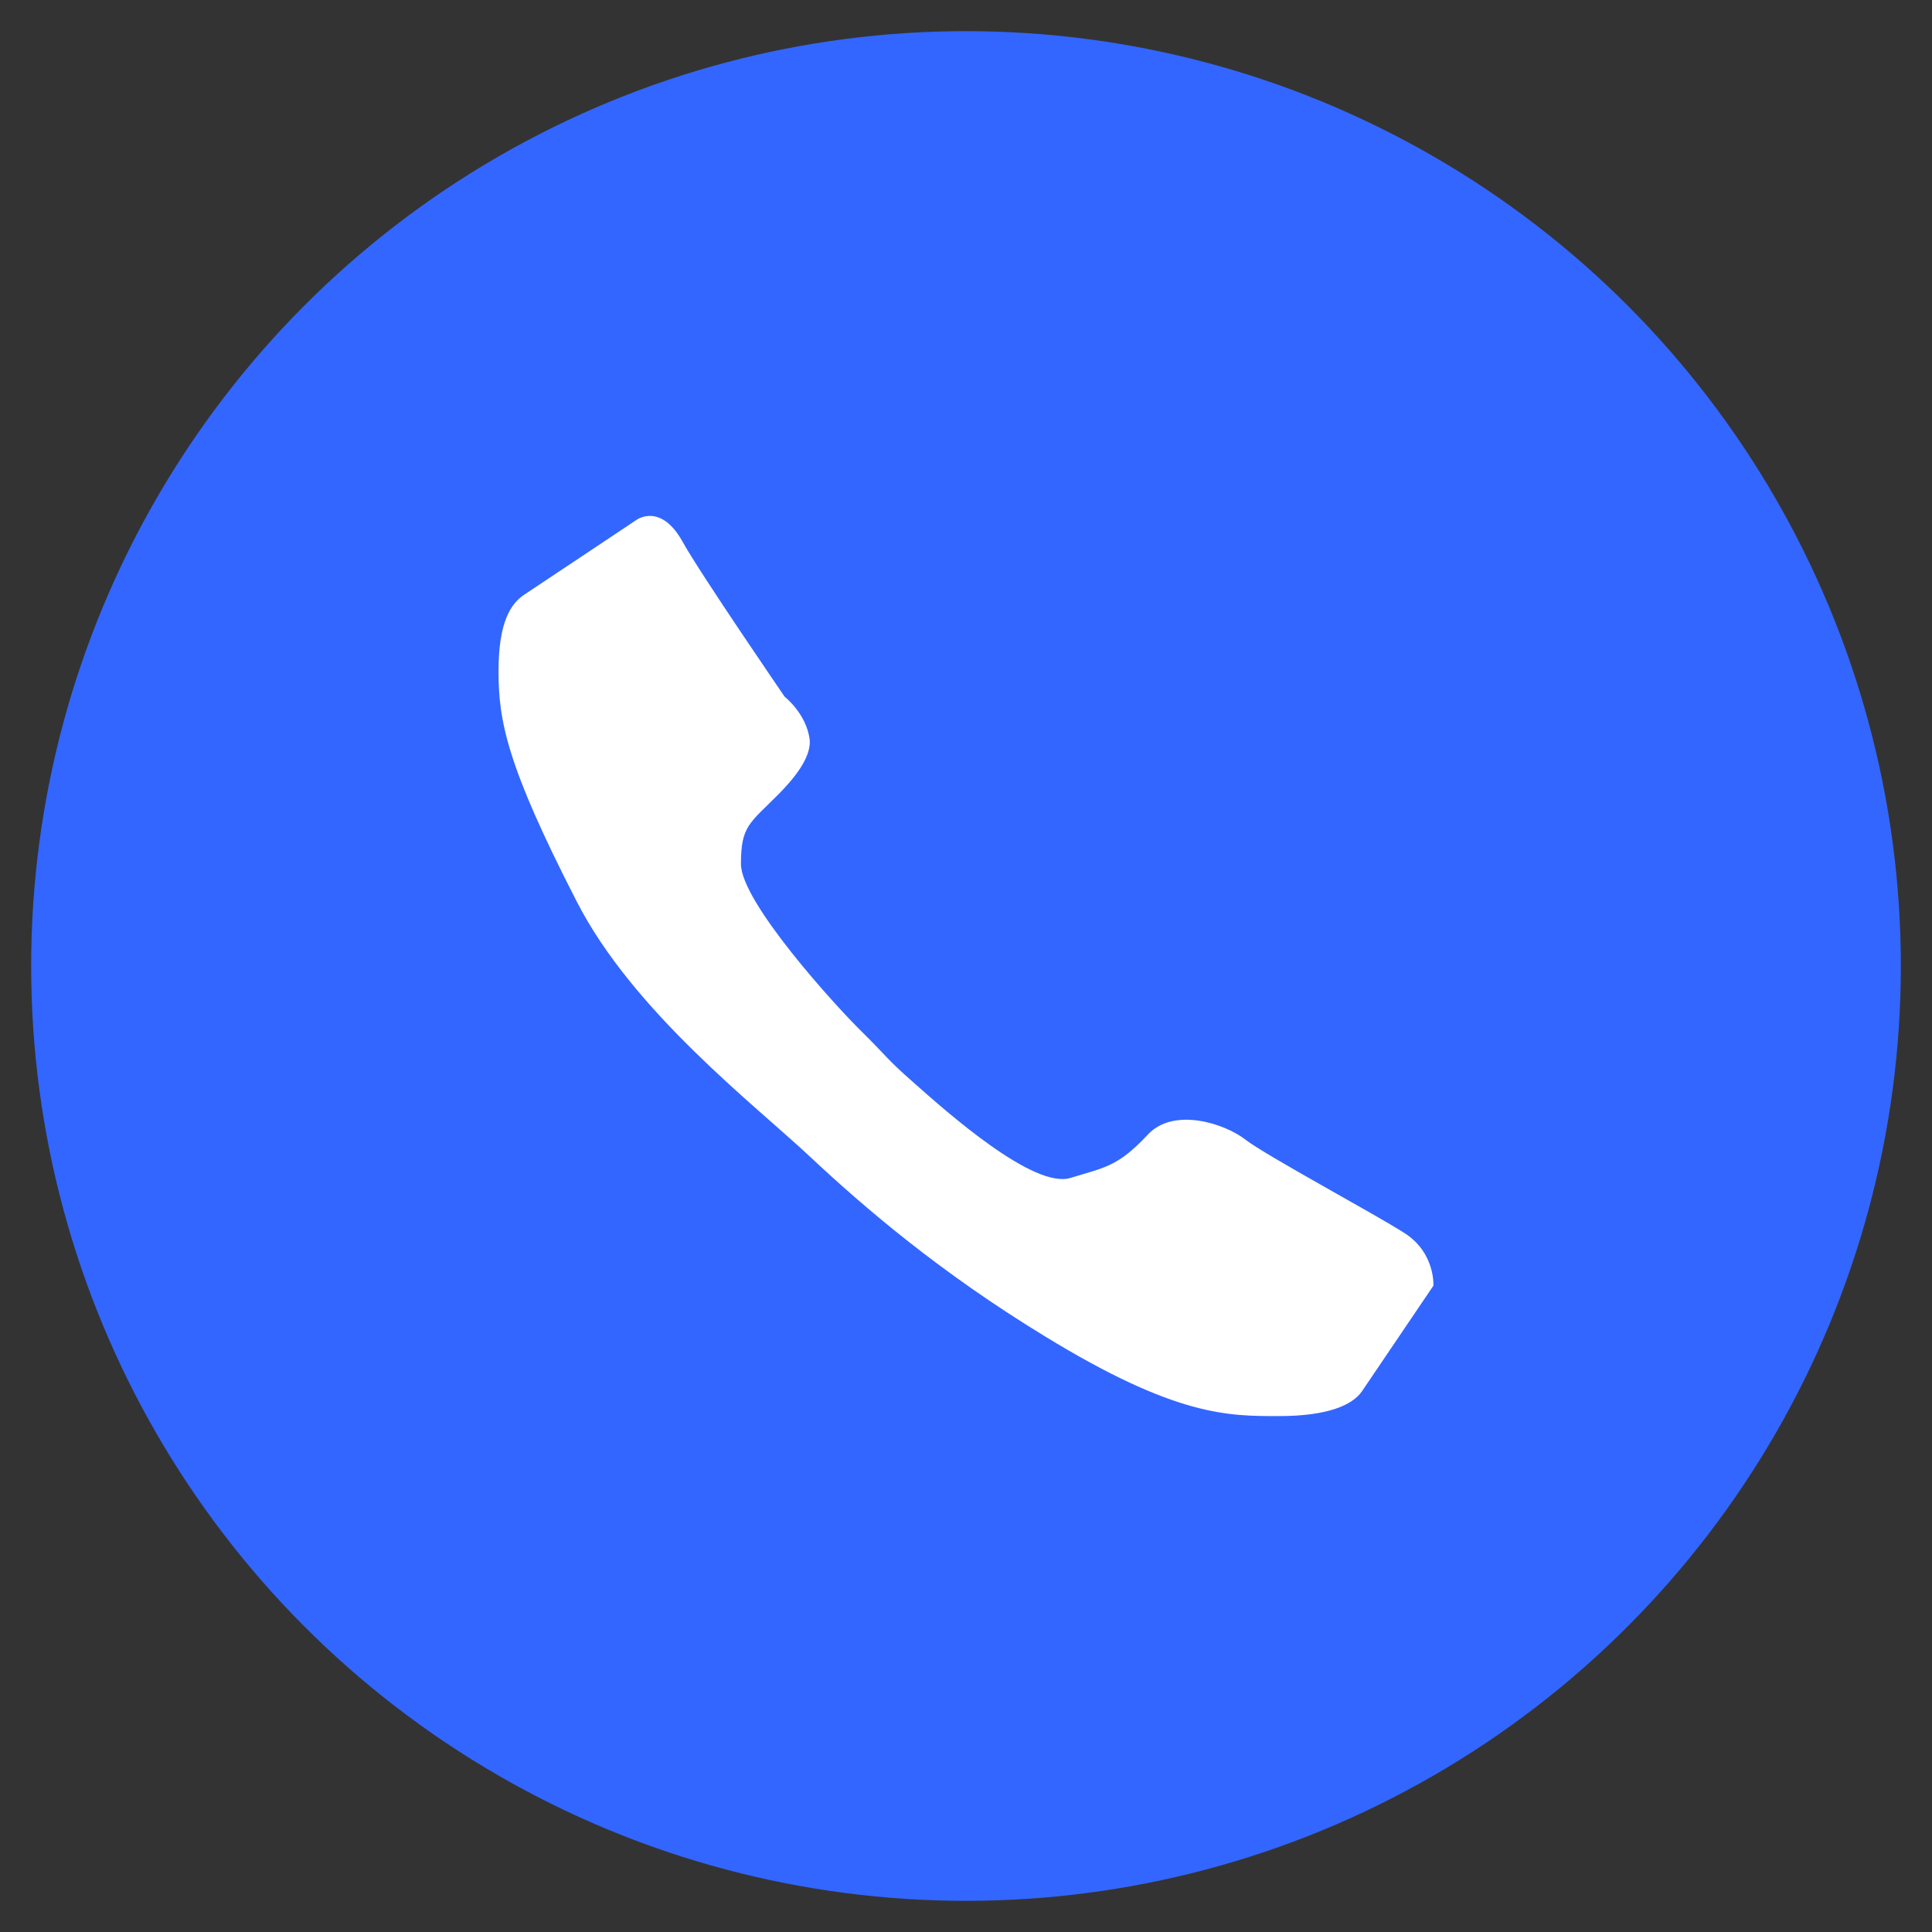
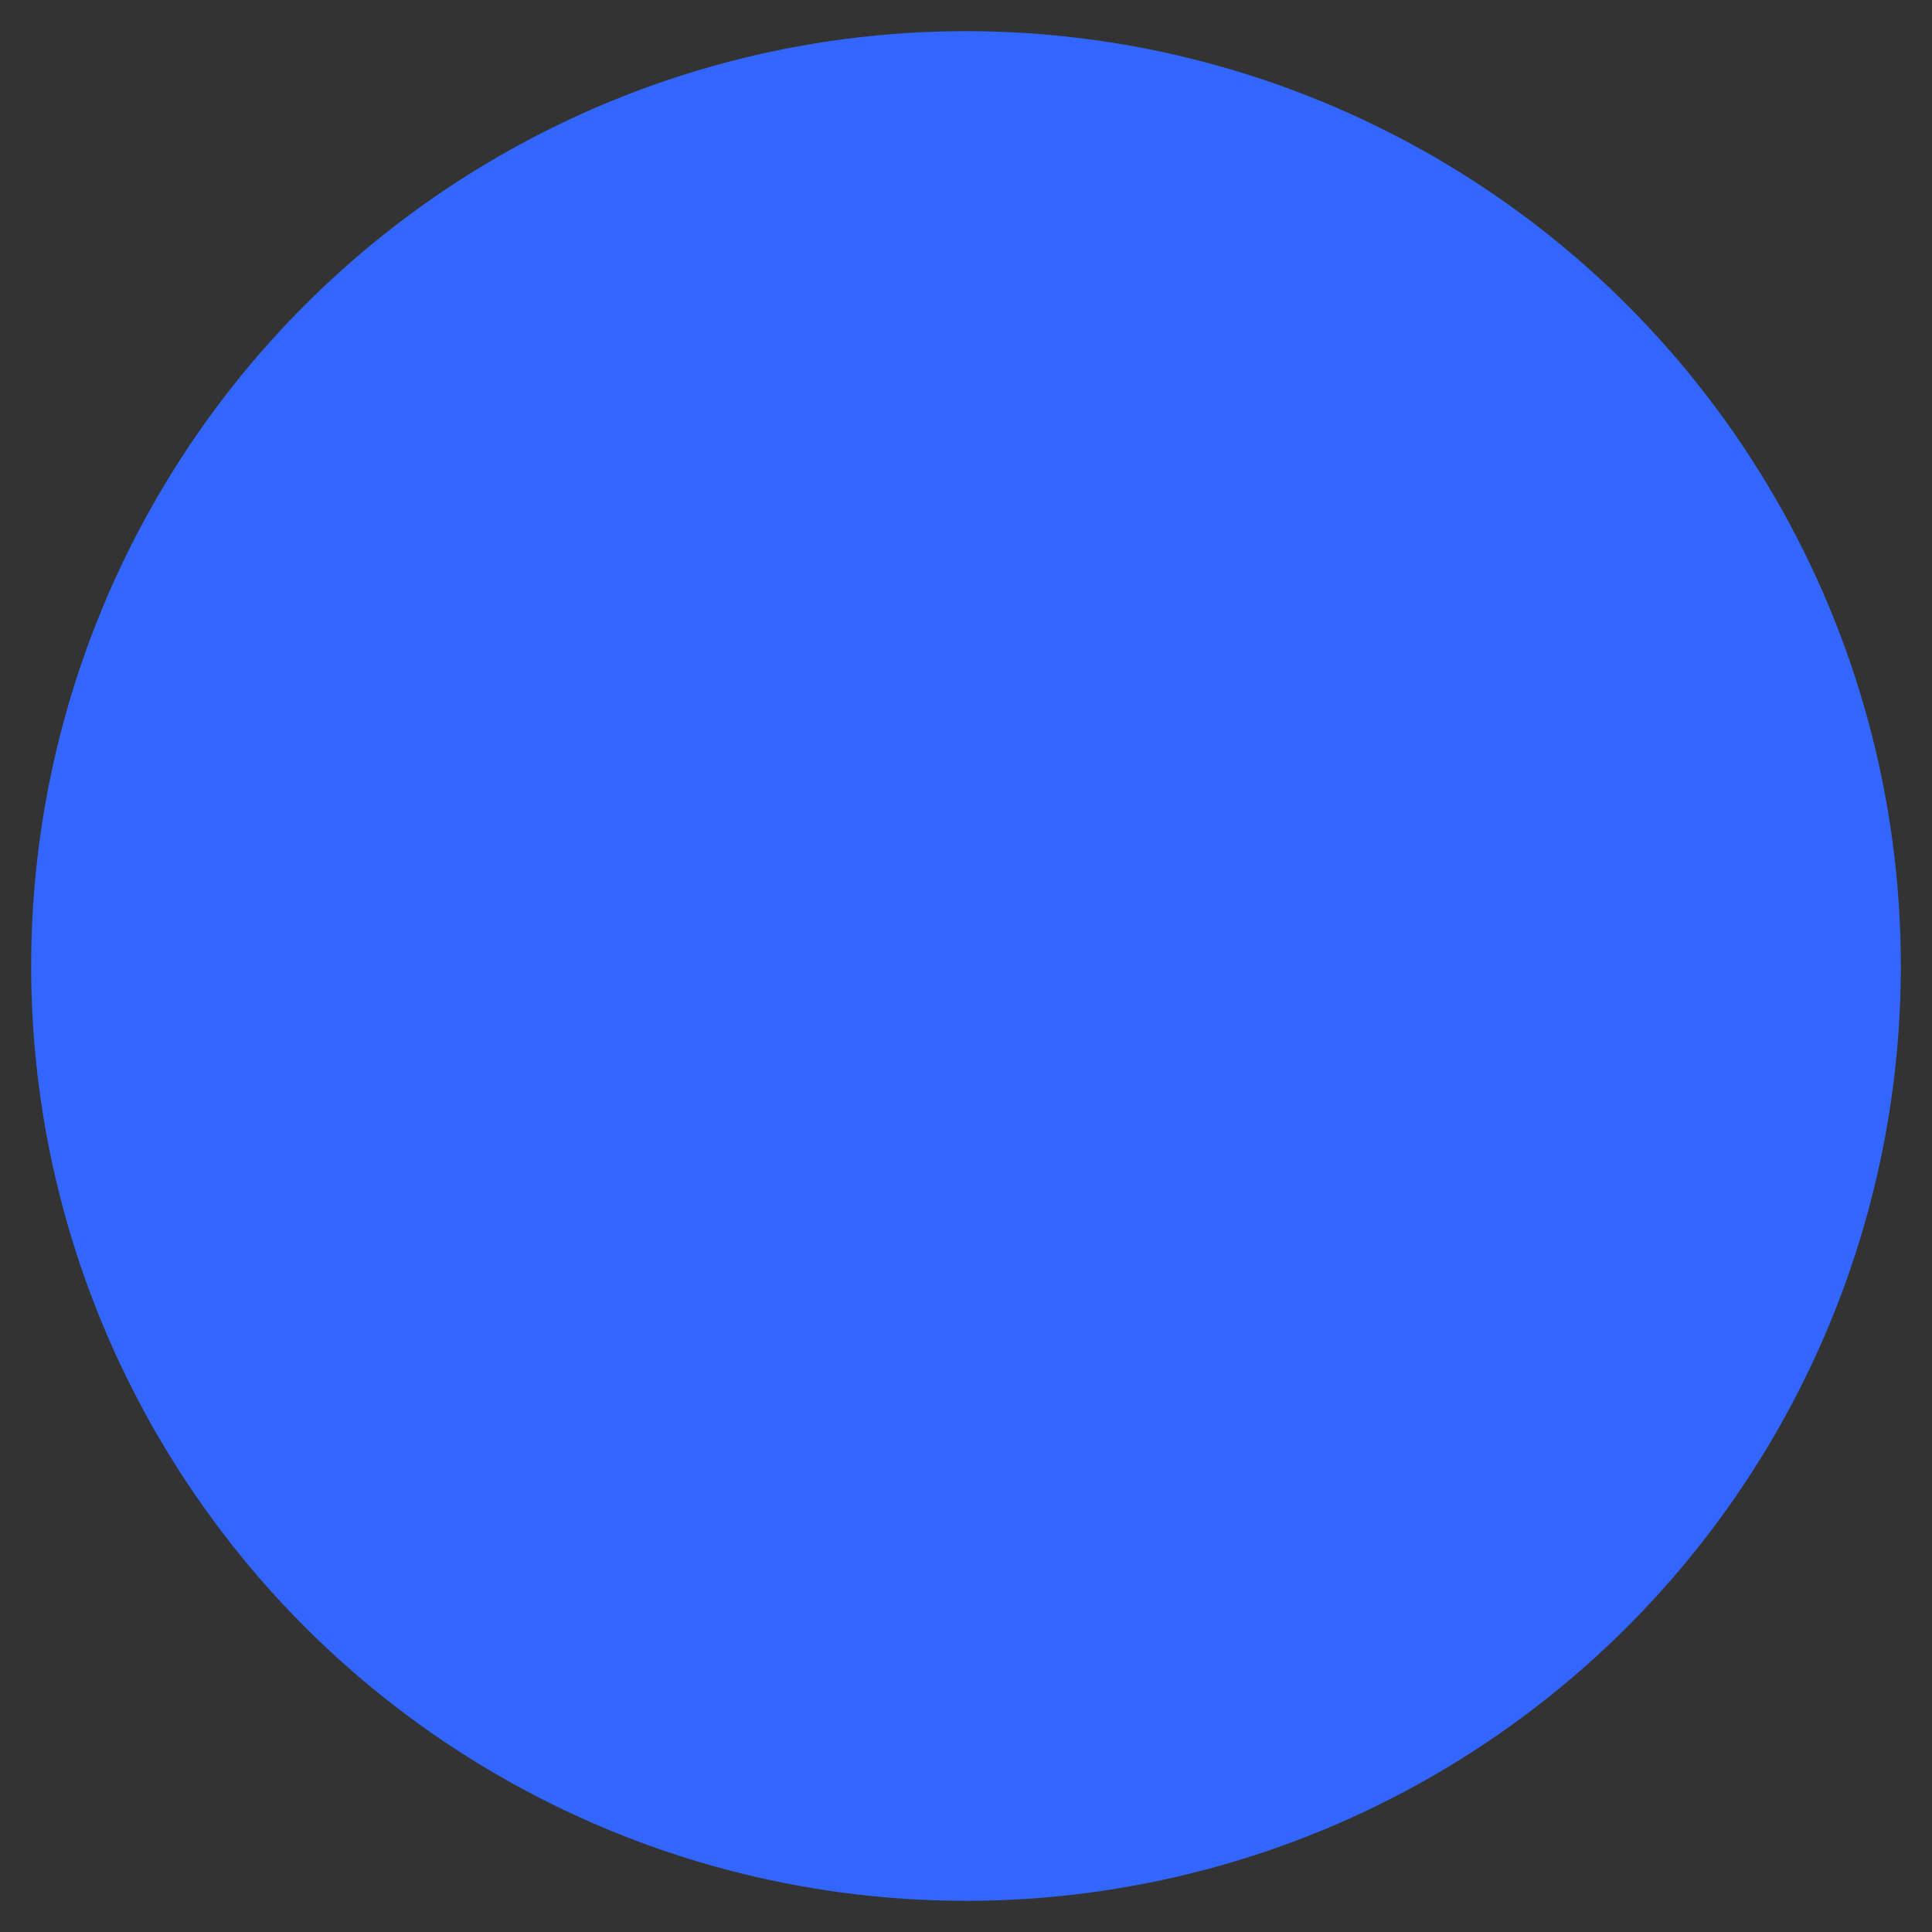
<svg xmlns="http://www.w3.org/2000/svg" version="1.1" id="שכבה_1" x="0px" y="0px" width="31px" height="31px" viewBox="0 0 31 31" enable-background="new 0 0 31 31" xml:space="preserve">
  <rect x="0" y="0" width="31" height="31" fill="#333333" stroke="none" />
  <g>
    <circle fill="#3366FF" cx="15.5" cy="15.5" r="15" />
-     <path fill="#FFFFFF" d="M13.005,18.567c-0.873-0.822-2.848-2.334-3.752-4.104c-1.121-2.182-1.254-2.895-1.254-3.694   s0.203-1.089,0.417-1.23c0.216-0.142,1.798-1.198,1.798-1.198s0.388-0.283,0.74,0.354c0.284,0.512,1.637,2.485,1.637,2.485   s0.341,0.265,0.399,0.674c0.042,0.306-0.285,0.675-0.507,0.899c-0.46,0.462-0.594,0.502-0.594,1.111c0,0.607,1.51,2.27,1.938,2.689   c0.428,0.422,0.384,0.424,0.835,0.82c0.535,0.475,1.926,1.711,2.516,1.527c0.541-0.168,0.753-0.172,1.244-0.699   c0.412-0.436,1.223-0.177,1.559,0.083c0.338,0.262,2.066,1.187,2.561,1.505C23.031,20.106,23,20.629,23,20.629   s-1.011,1.493-1.146,1.694c-0.144,0.211-0.524,0.399-1.334,0.399c-0.815,0-1.649,0.009-3.759-1.283   C15.089,20.419,13.882,19.388,13.005,18.567" />
  </g>
</svg>